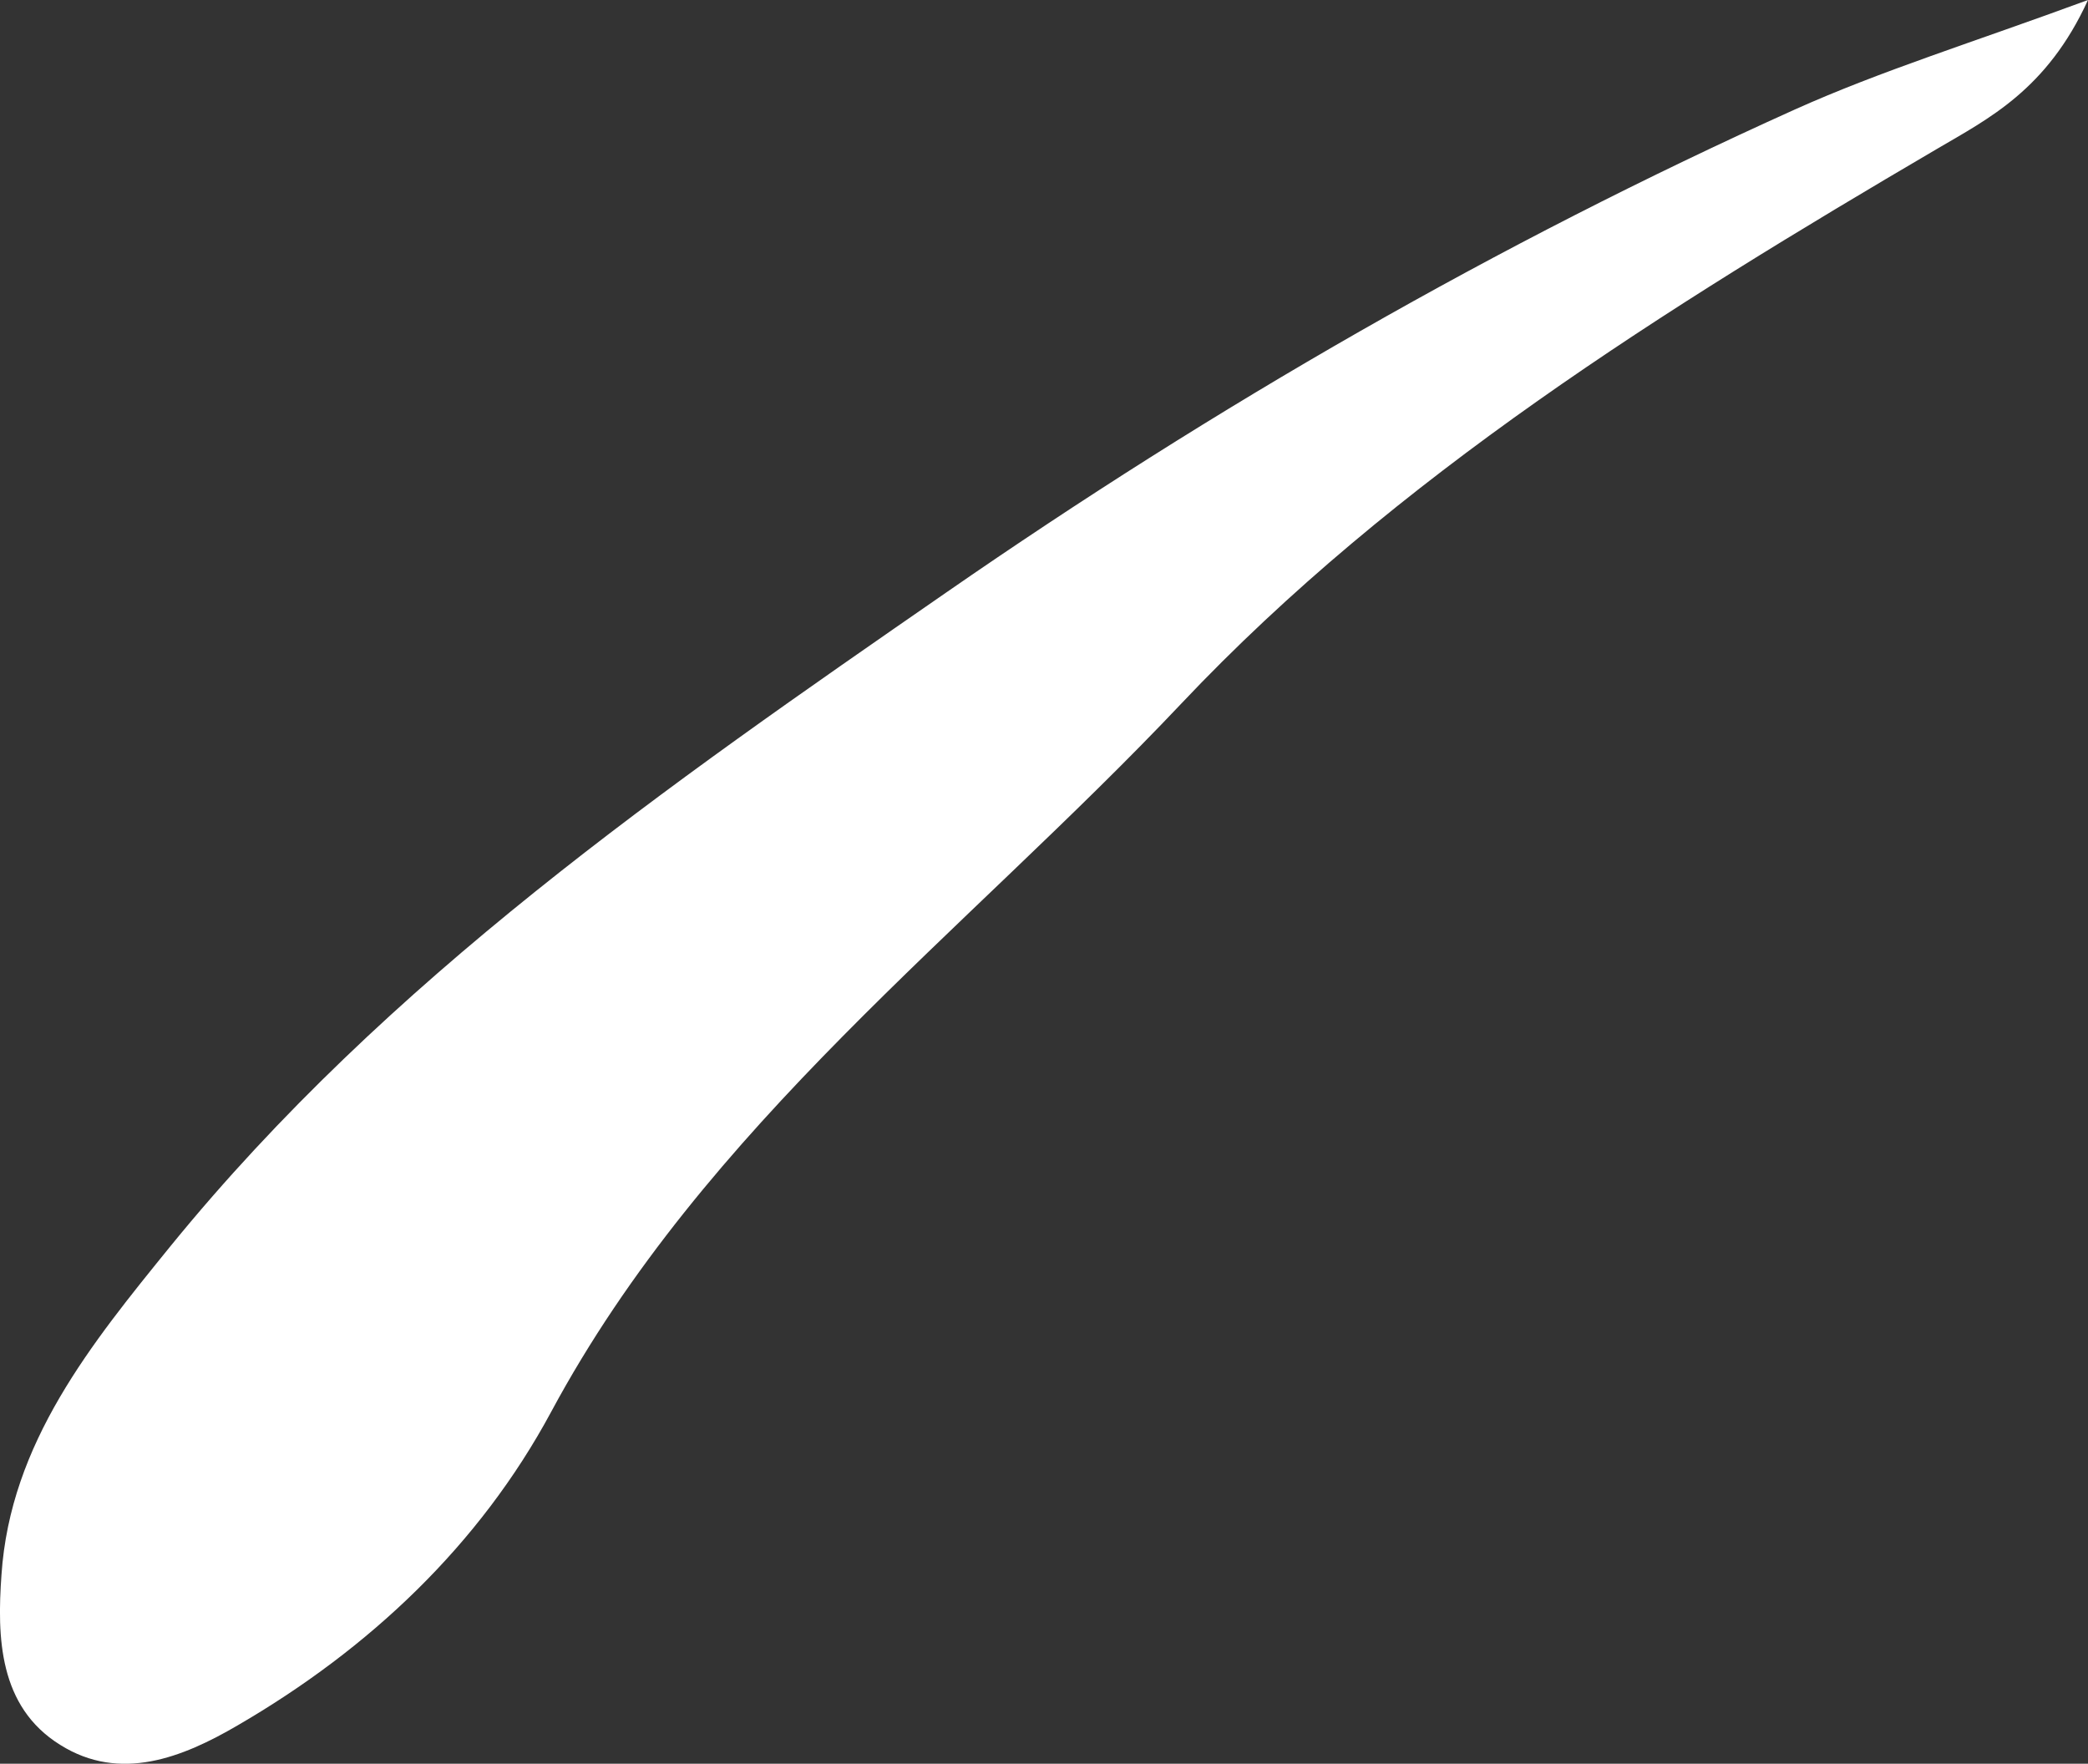
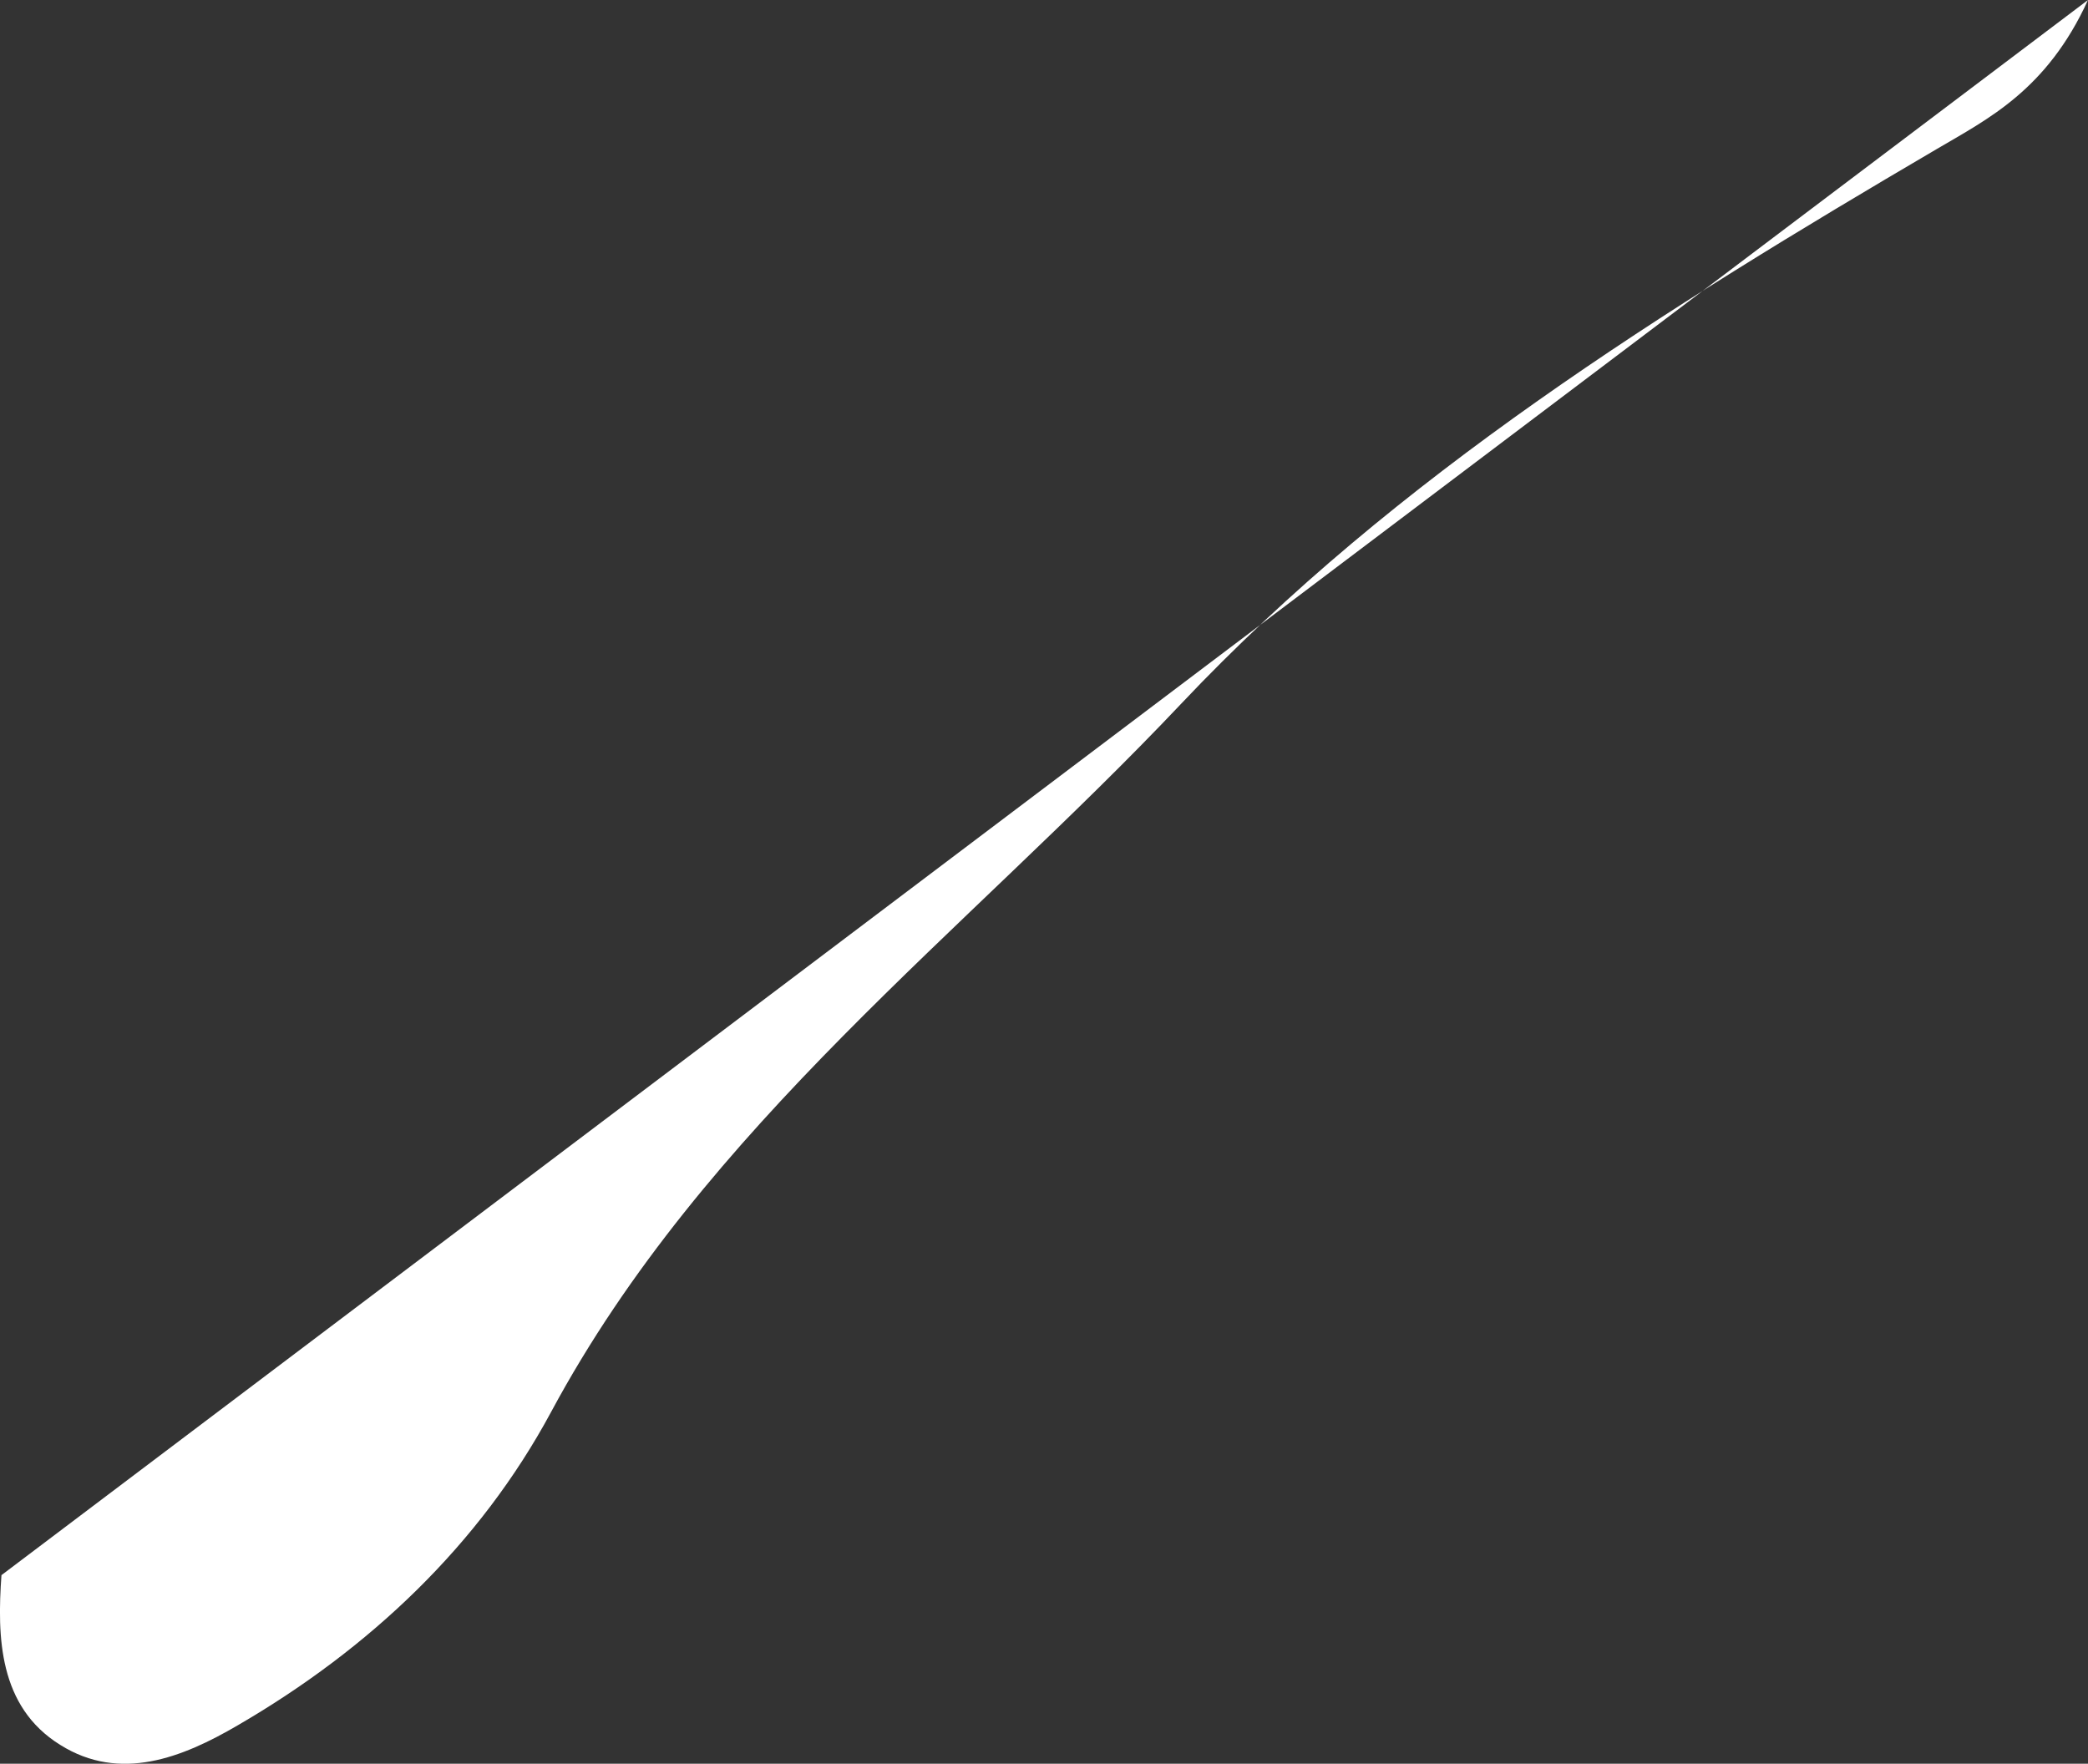
<svg xmlns="http://www.w3.org/2000/svg" viewBox="0 0 43.07 36.38">
  <rect x="0" y="0" width="43.07" height="36.38" fill="#333333" stroke="none" />
  <defs>
    <style>.d{fill:#fff;}</style>
  </defs>
  <g id="a" />
  <g id="b">
    <g id="c">
-       <path class="d" d="M43.07,0c-.85,1.86-2.06,2.45-3.13,3.08-5.59,3.28-11.15,6.75-15.57,11.43-4.46,4.72-9.82,8.7-13,14.61-1.48,2.75-3.75,4.89-6.47,6.47-1.13,.66-2.42,1.18-3.66,.4C-.03,35.2-.06,33.76,.03,32.49c.18-2.73,1.86-4.78,3.49-6.79,4.48-5.5,10.22-9.48,16-13.48,5.56-3.85,11.35-7.19,17.5-9.96,1.78-.8,3.66-1.38,6.05-2.26Z" />
+       <path class="d" d="M43.07,0c-.85,1.86-2.06,2.45-3.13,3.08-5.59,3.28-11.15,6.75-15.57,11.43-4.46,4.72-9.82,8.7-13,14.61-1.48,2.75-3.75,4.89-6.47,6.47-1.13,.66-2.42,1.18-3.66,.4C-.03,35.2-.06,33.76,.03,32.49Z" />
    </g>
  </g>
</svg>